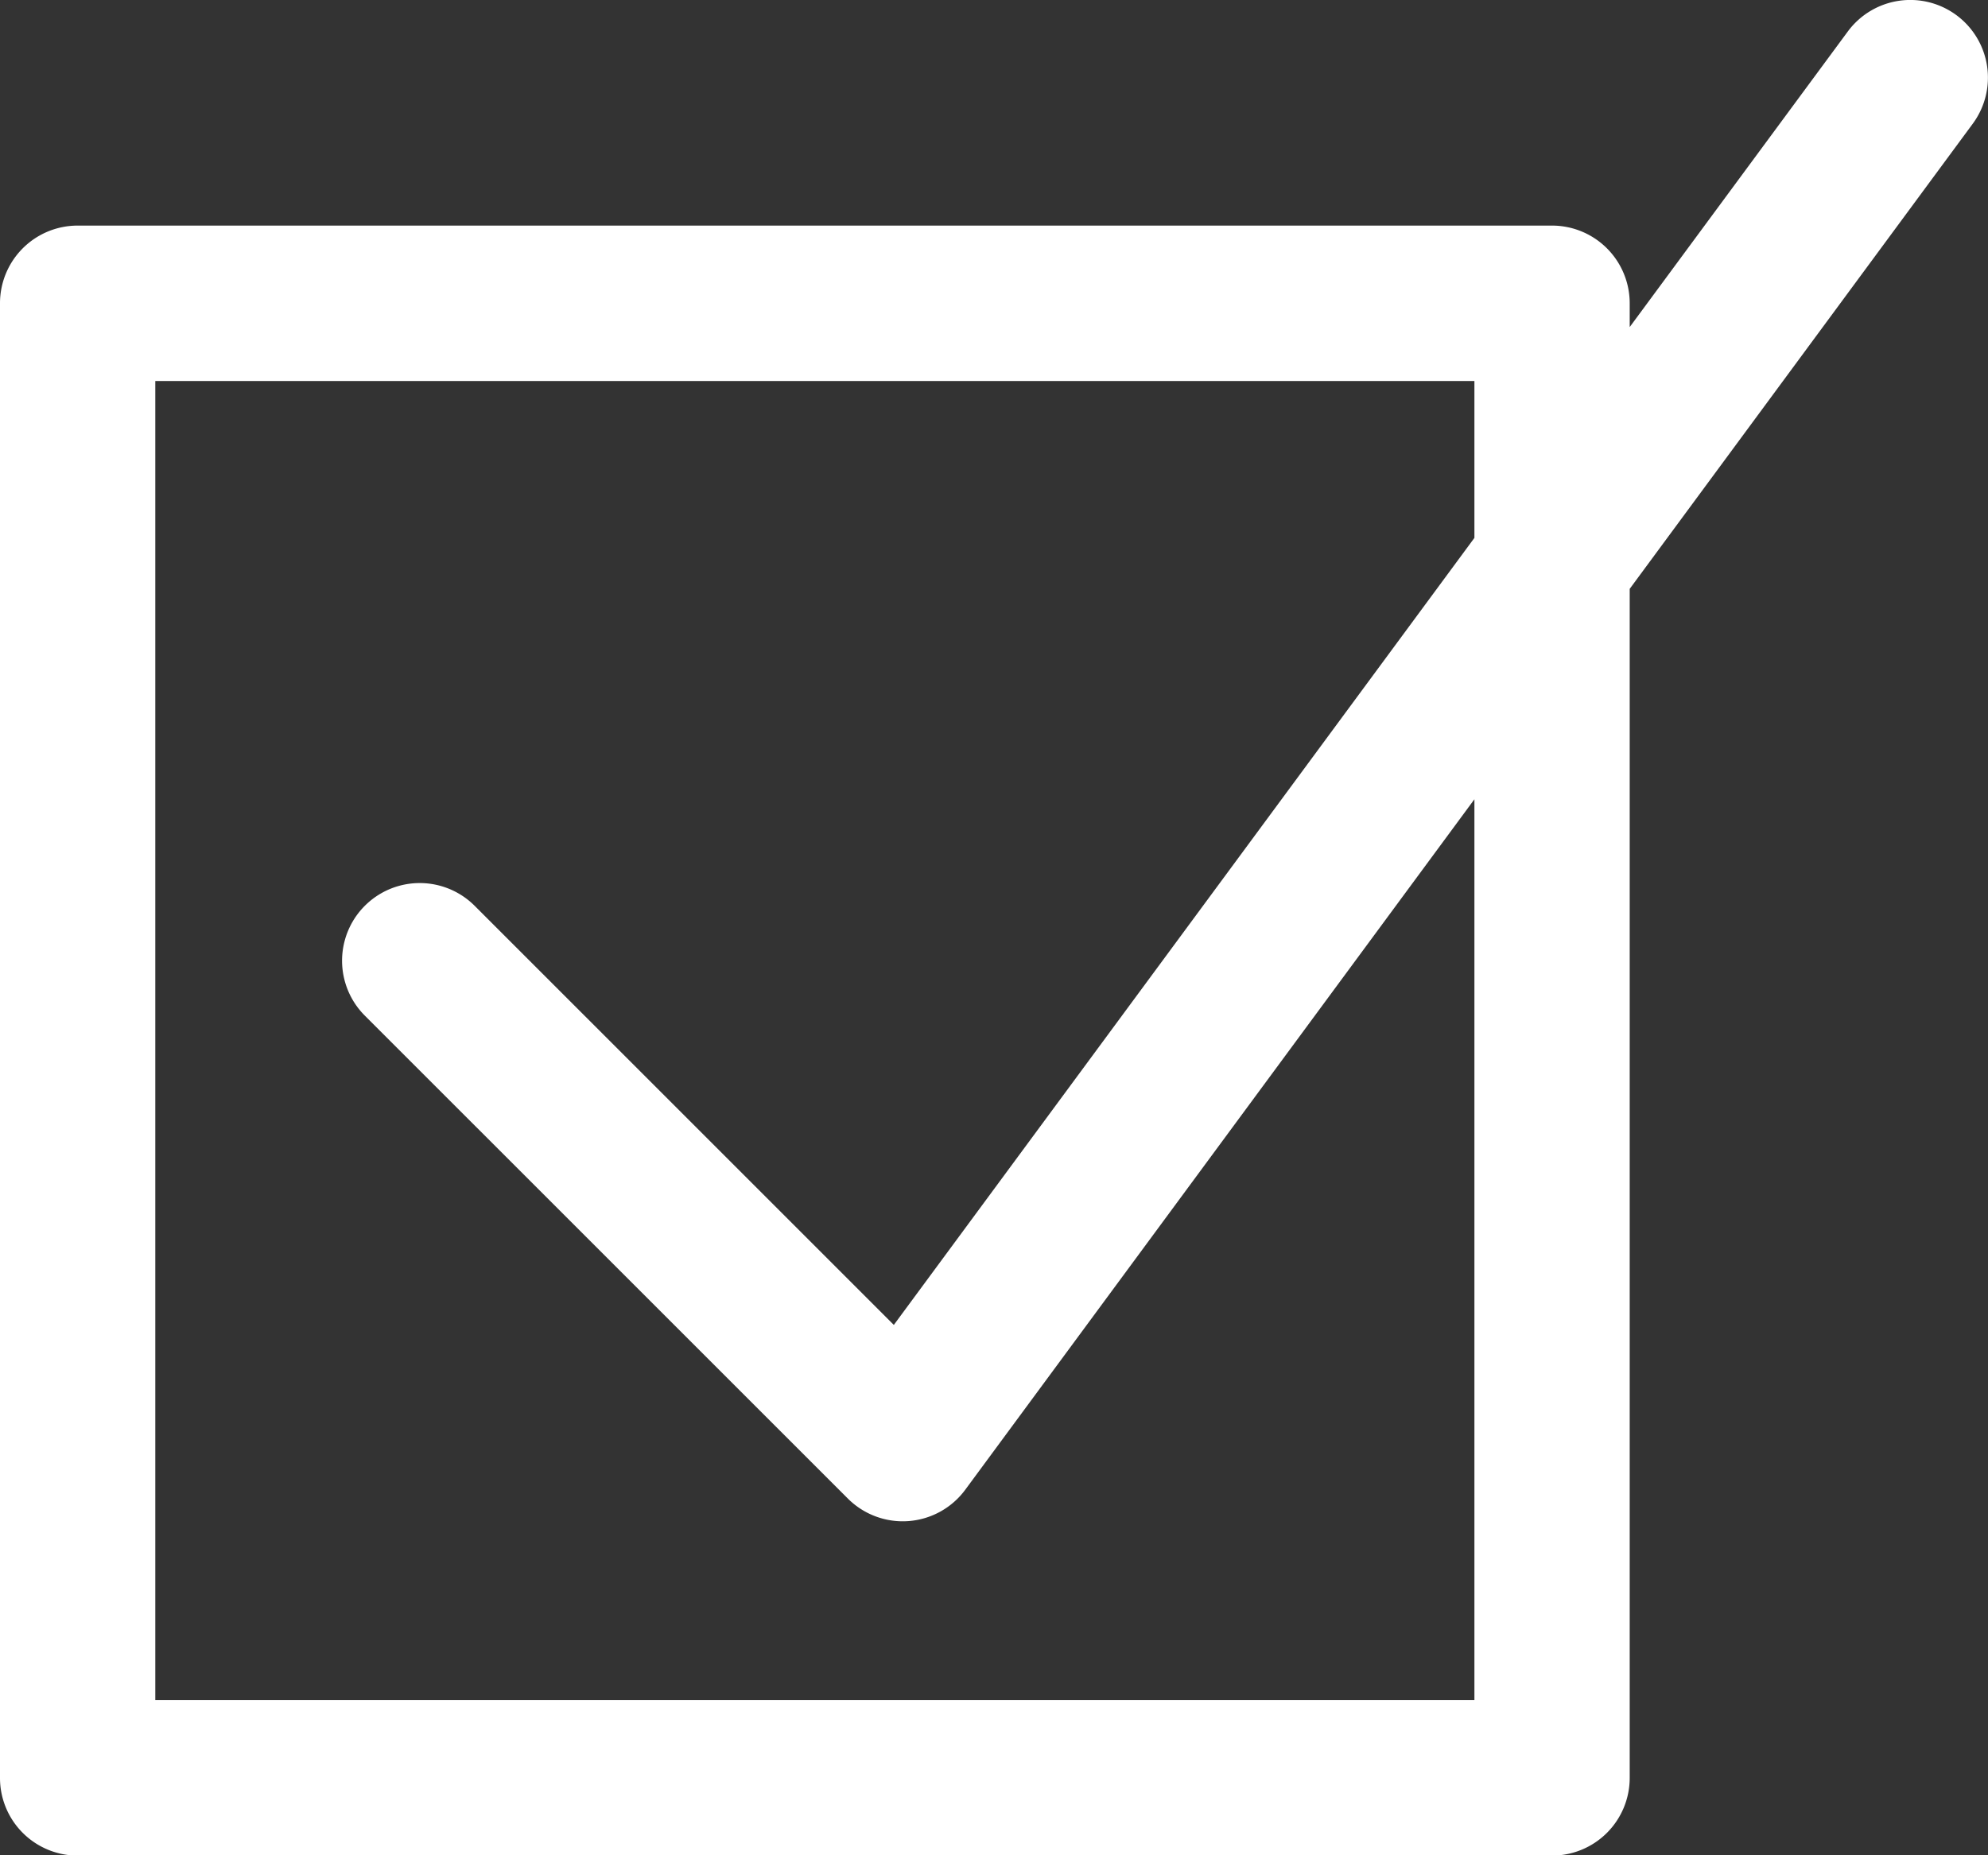
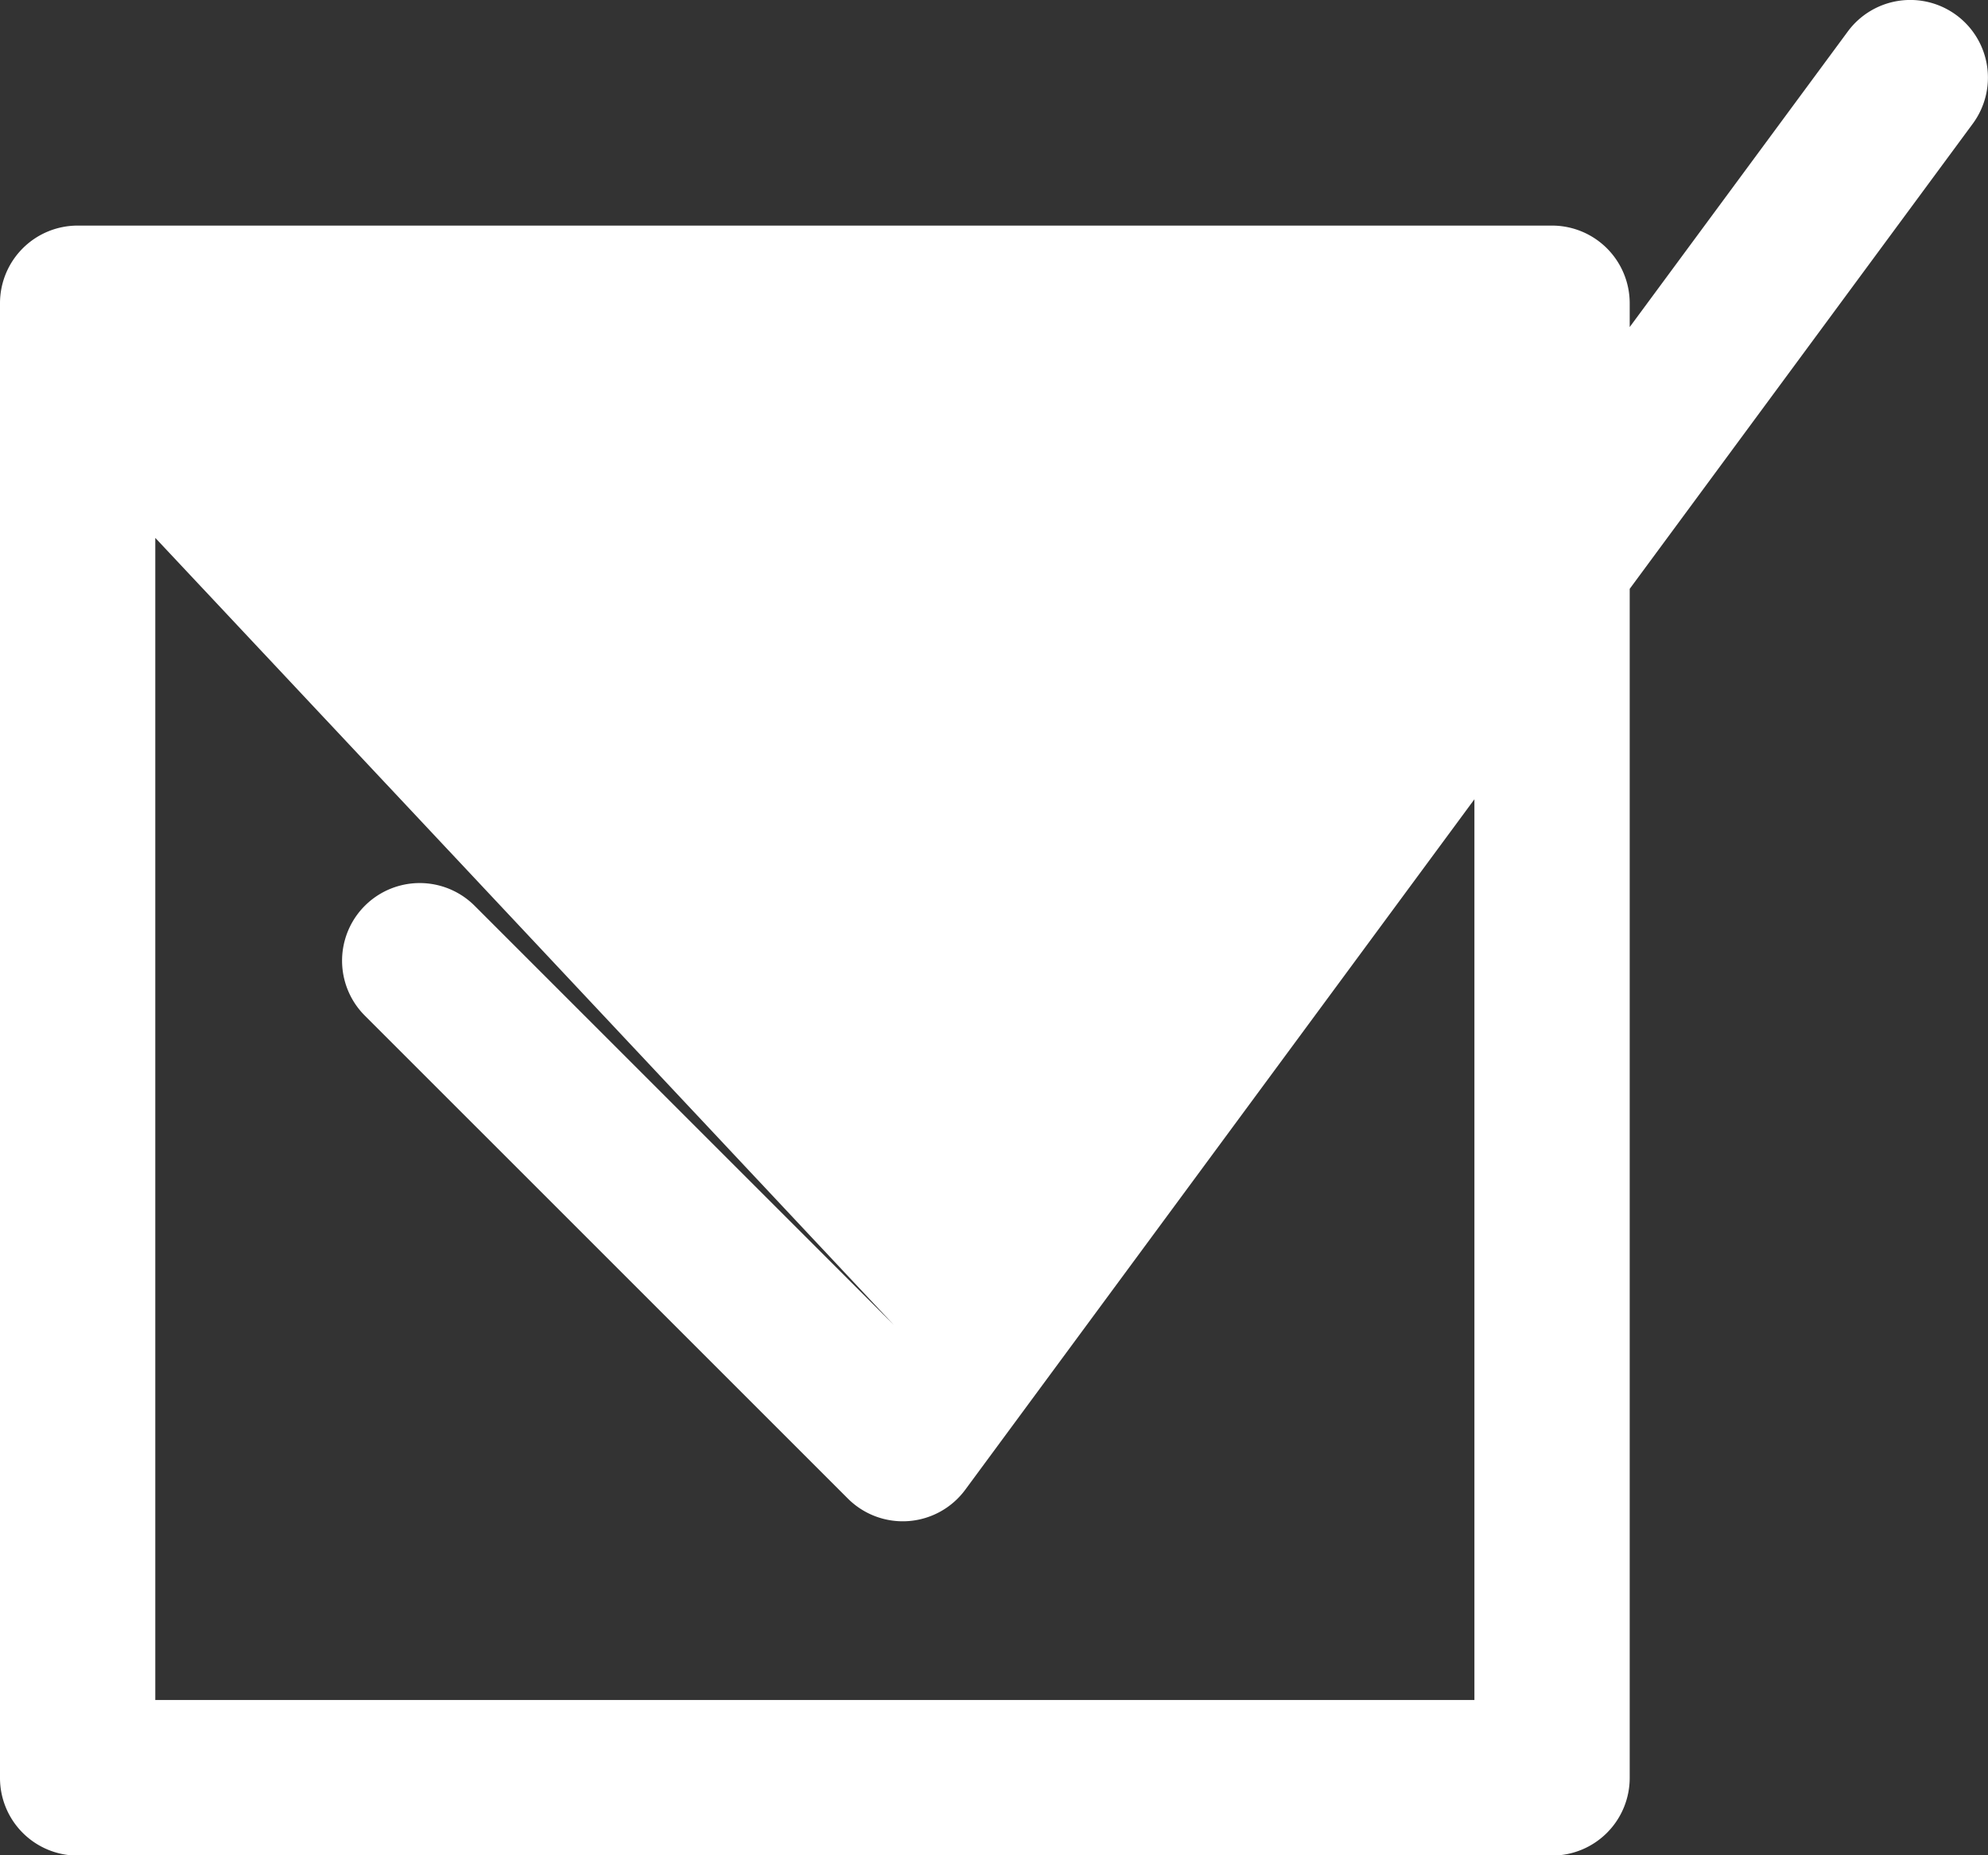
<svg xmlns="http://www.w3.org/2000/svg" id="Слой_1" data-name="Слой 1" width="377.13" height="352" viewBox="0 0 377.13 352">
  <rect x="0" y="0" width="377.13" height="352" fill="#333333" stroke="none" />
  <defs>
    <style>
      .cls-1 {
        fill: #fff;
      }
    </style>
  </defs>
-   <path class="cls-1" d="M480.21,247.82a14.73,14.73,0,0,0-20.6,3.11L418.24,307v-4.52a14.74,14.74,0,0,0-14.73-14.73H123.81a14.73,14.73,0,0,0-14.73,14.73v279.7A14.73,14.73,0,0,0,123.81,597h279.7a14.74,14.74,0,0,0,14.73-14.74V356.67l65.08-88.25A14.73,14.73,0,0,0,480.21,247.82ZM388.78,567.48H138.54V317.24H388.78V347L278.64,496.32,199.12,416.8a14.73,14.73,0,0,0-20.83,20.84l91.63,91.62a14.73,14.73,0,0,0,22.27-1.67l96.59-131Z" transform="translate(-109.08 -244.95)" />
+   <path class="cls-1" d="M480.21,247.82a14.73,14.73,0,0,0-20.6,3.11L418.24,307v-4.52a14.74,14.74,0,0,0-14.73-14.73H123.81a14.73,14.73,0,0,0-14.73,14.73v279.7A14.73,14.73,0,0,0,123.81,597h279.7a14.74,14.74,0,0,0,14.73-14.74V356.67l65.08-88.25A14.73,14.73,0,0,0,480.21,247.82ZM388.78,567.48H138.54V317.24V347L278.64,496.32,199.12,416.8a14.73,14.73,0,0,0-20.83,20.84l91.63,91.62a14.73,14.73,0,0,0,22.27-1.67l96.59-131Z" transform="translate(-109.08 -244.95)" />
</svg>